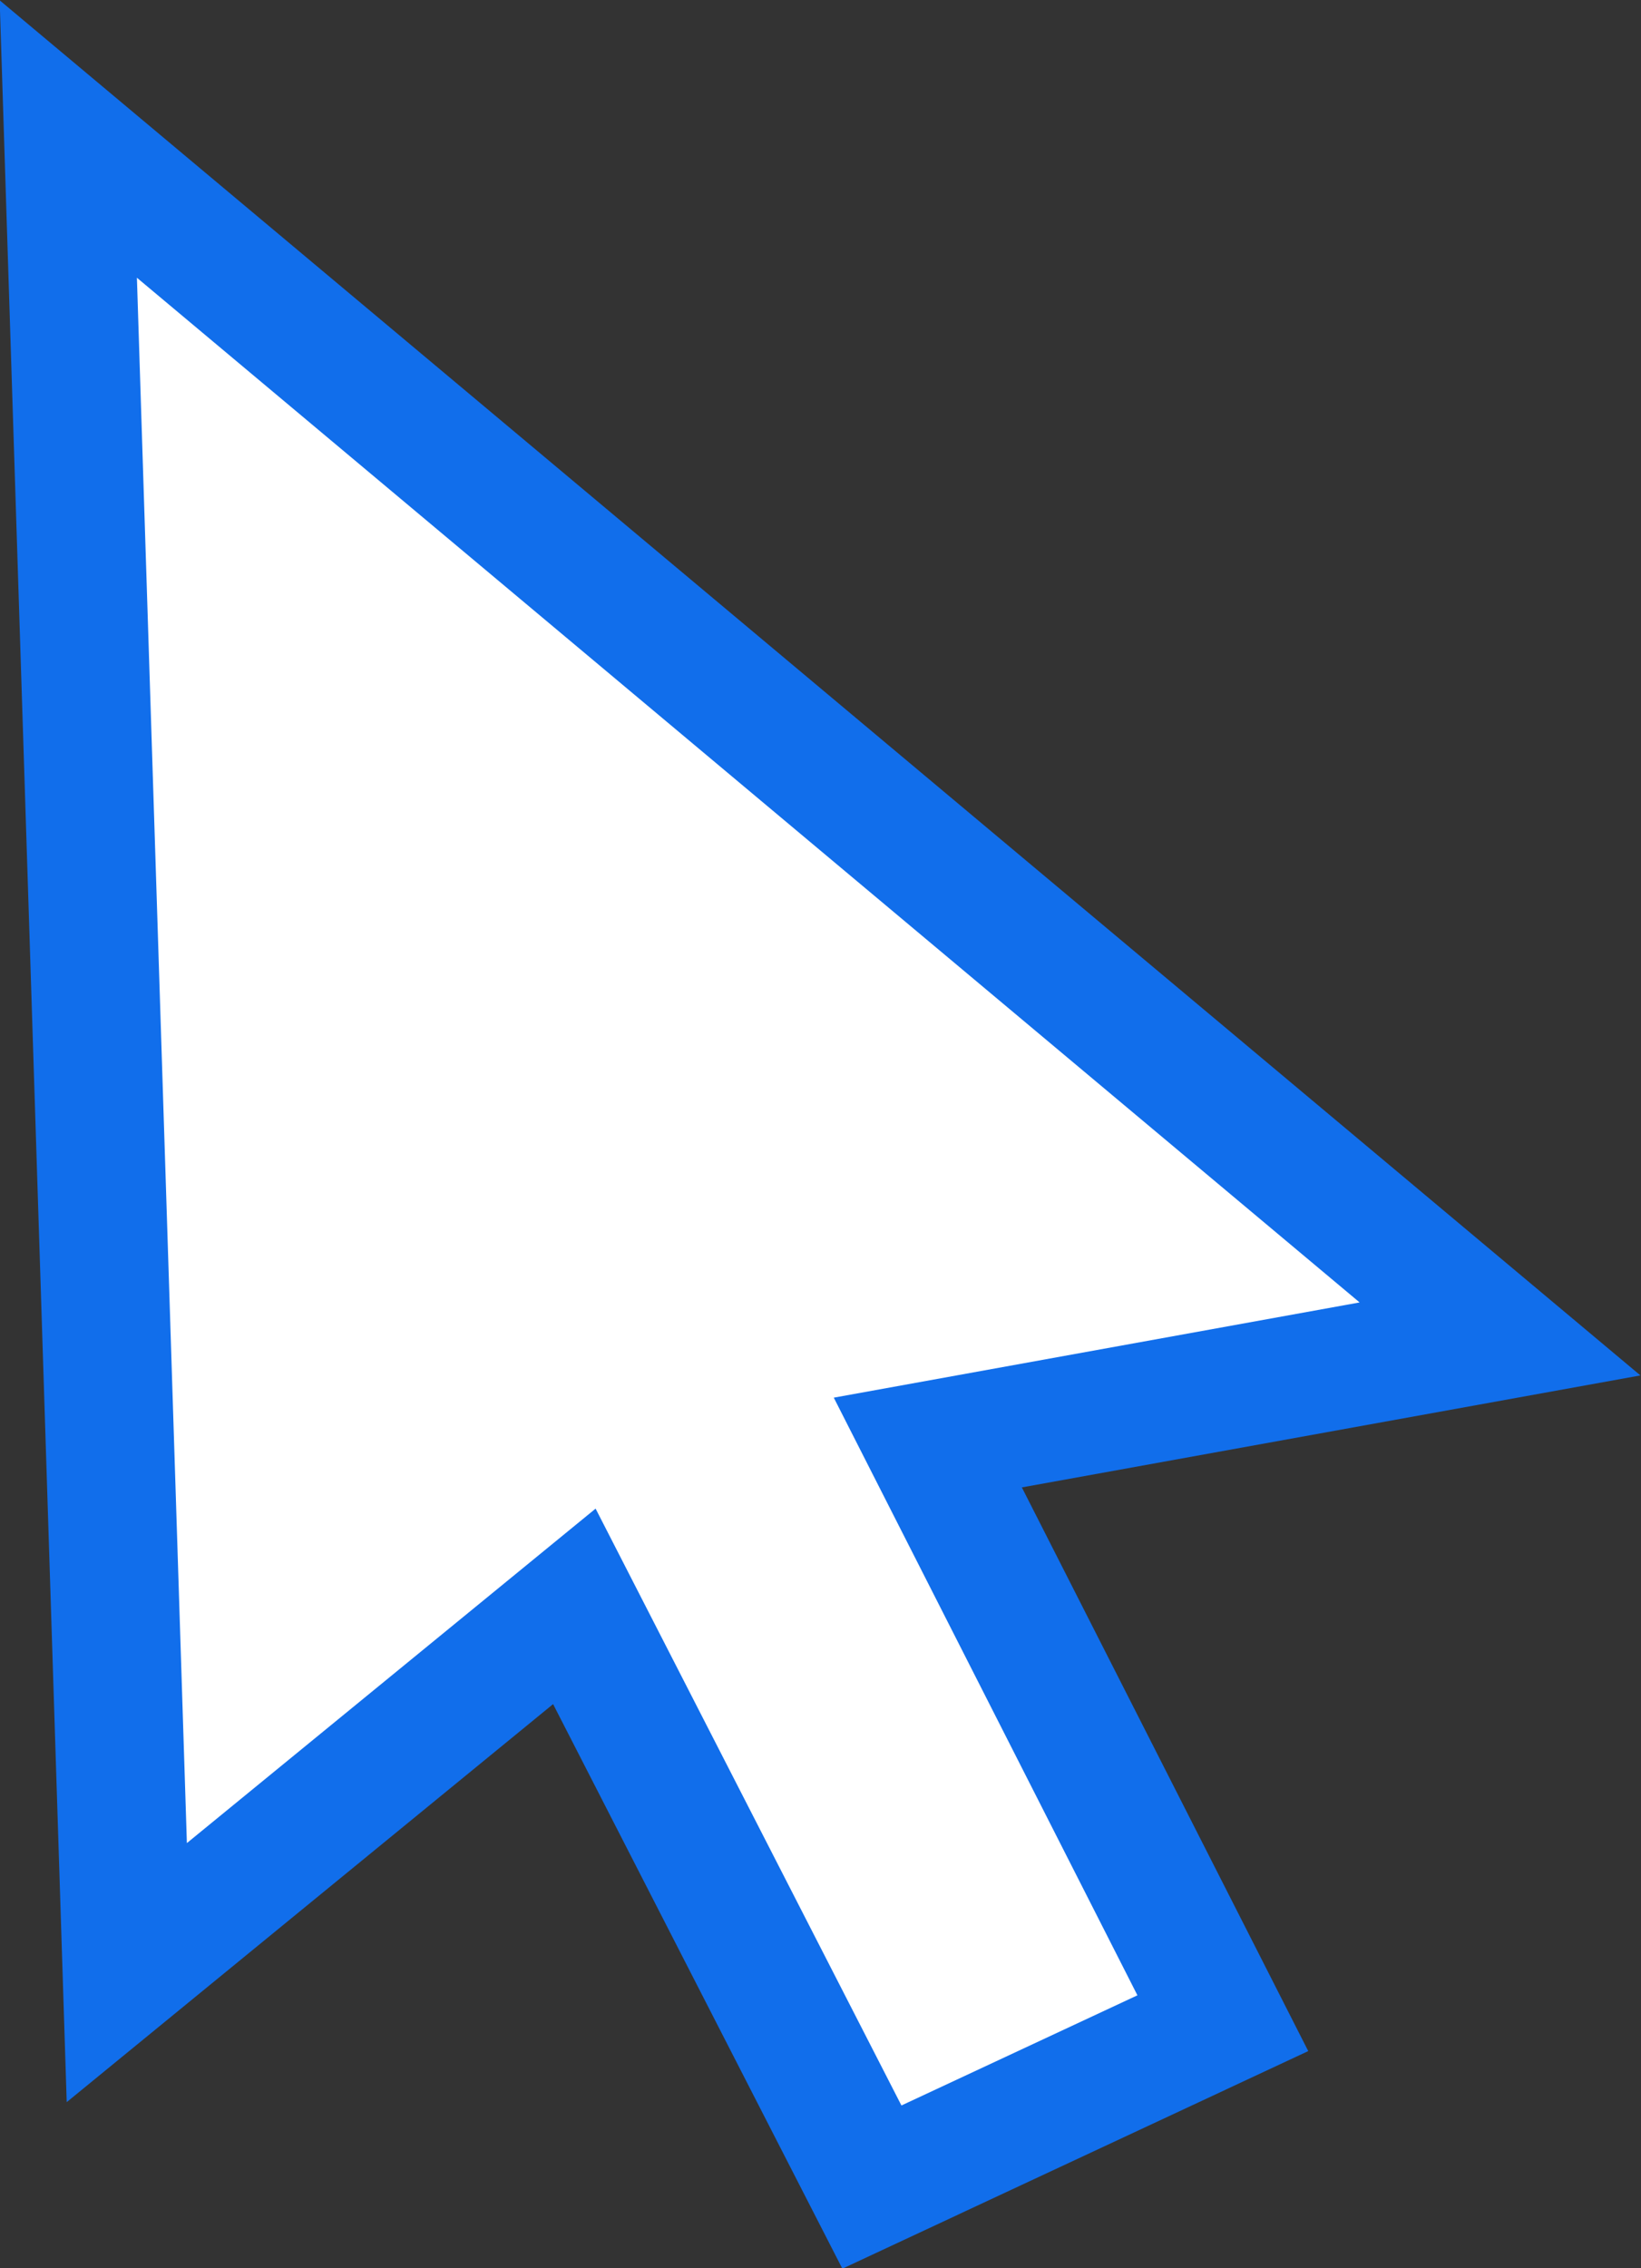
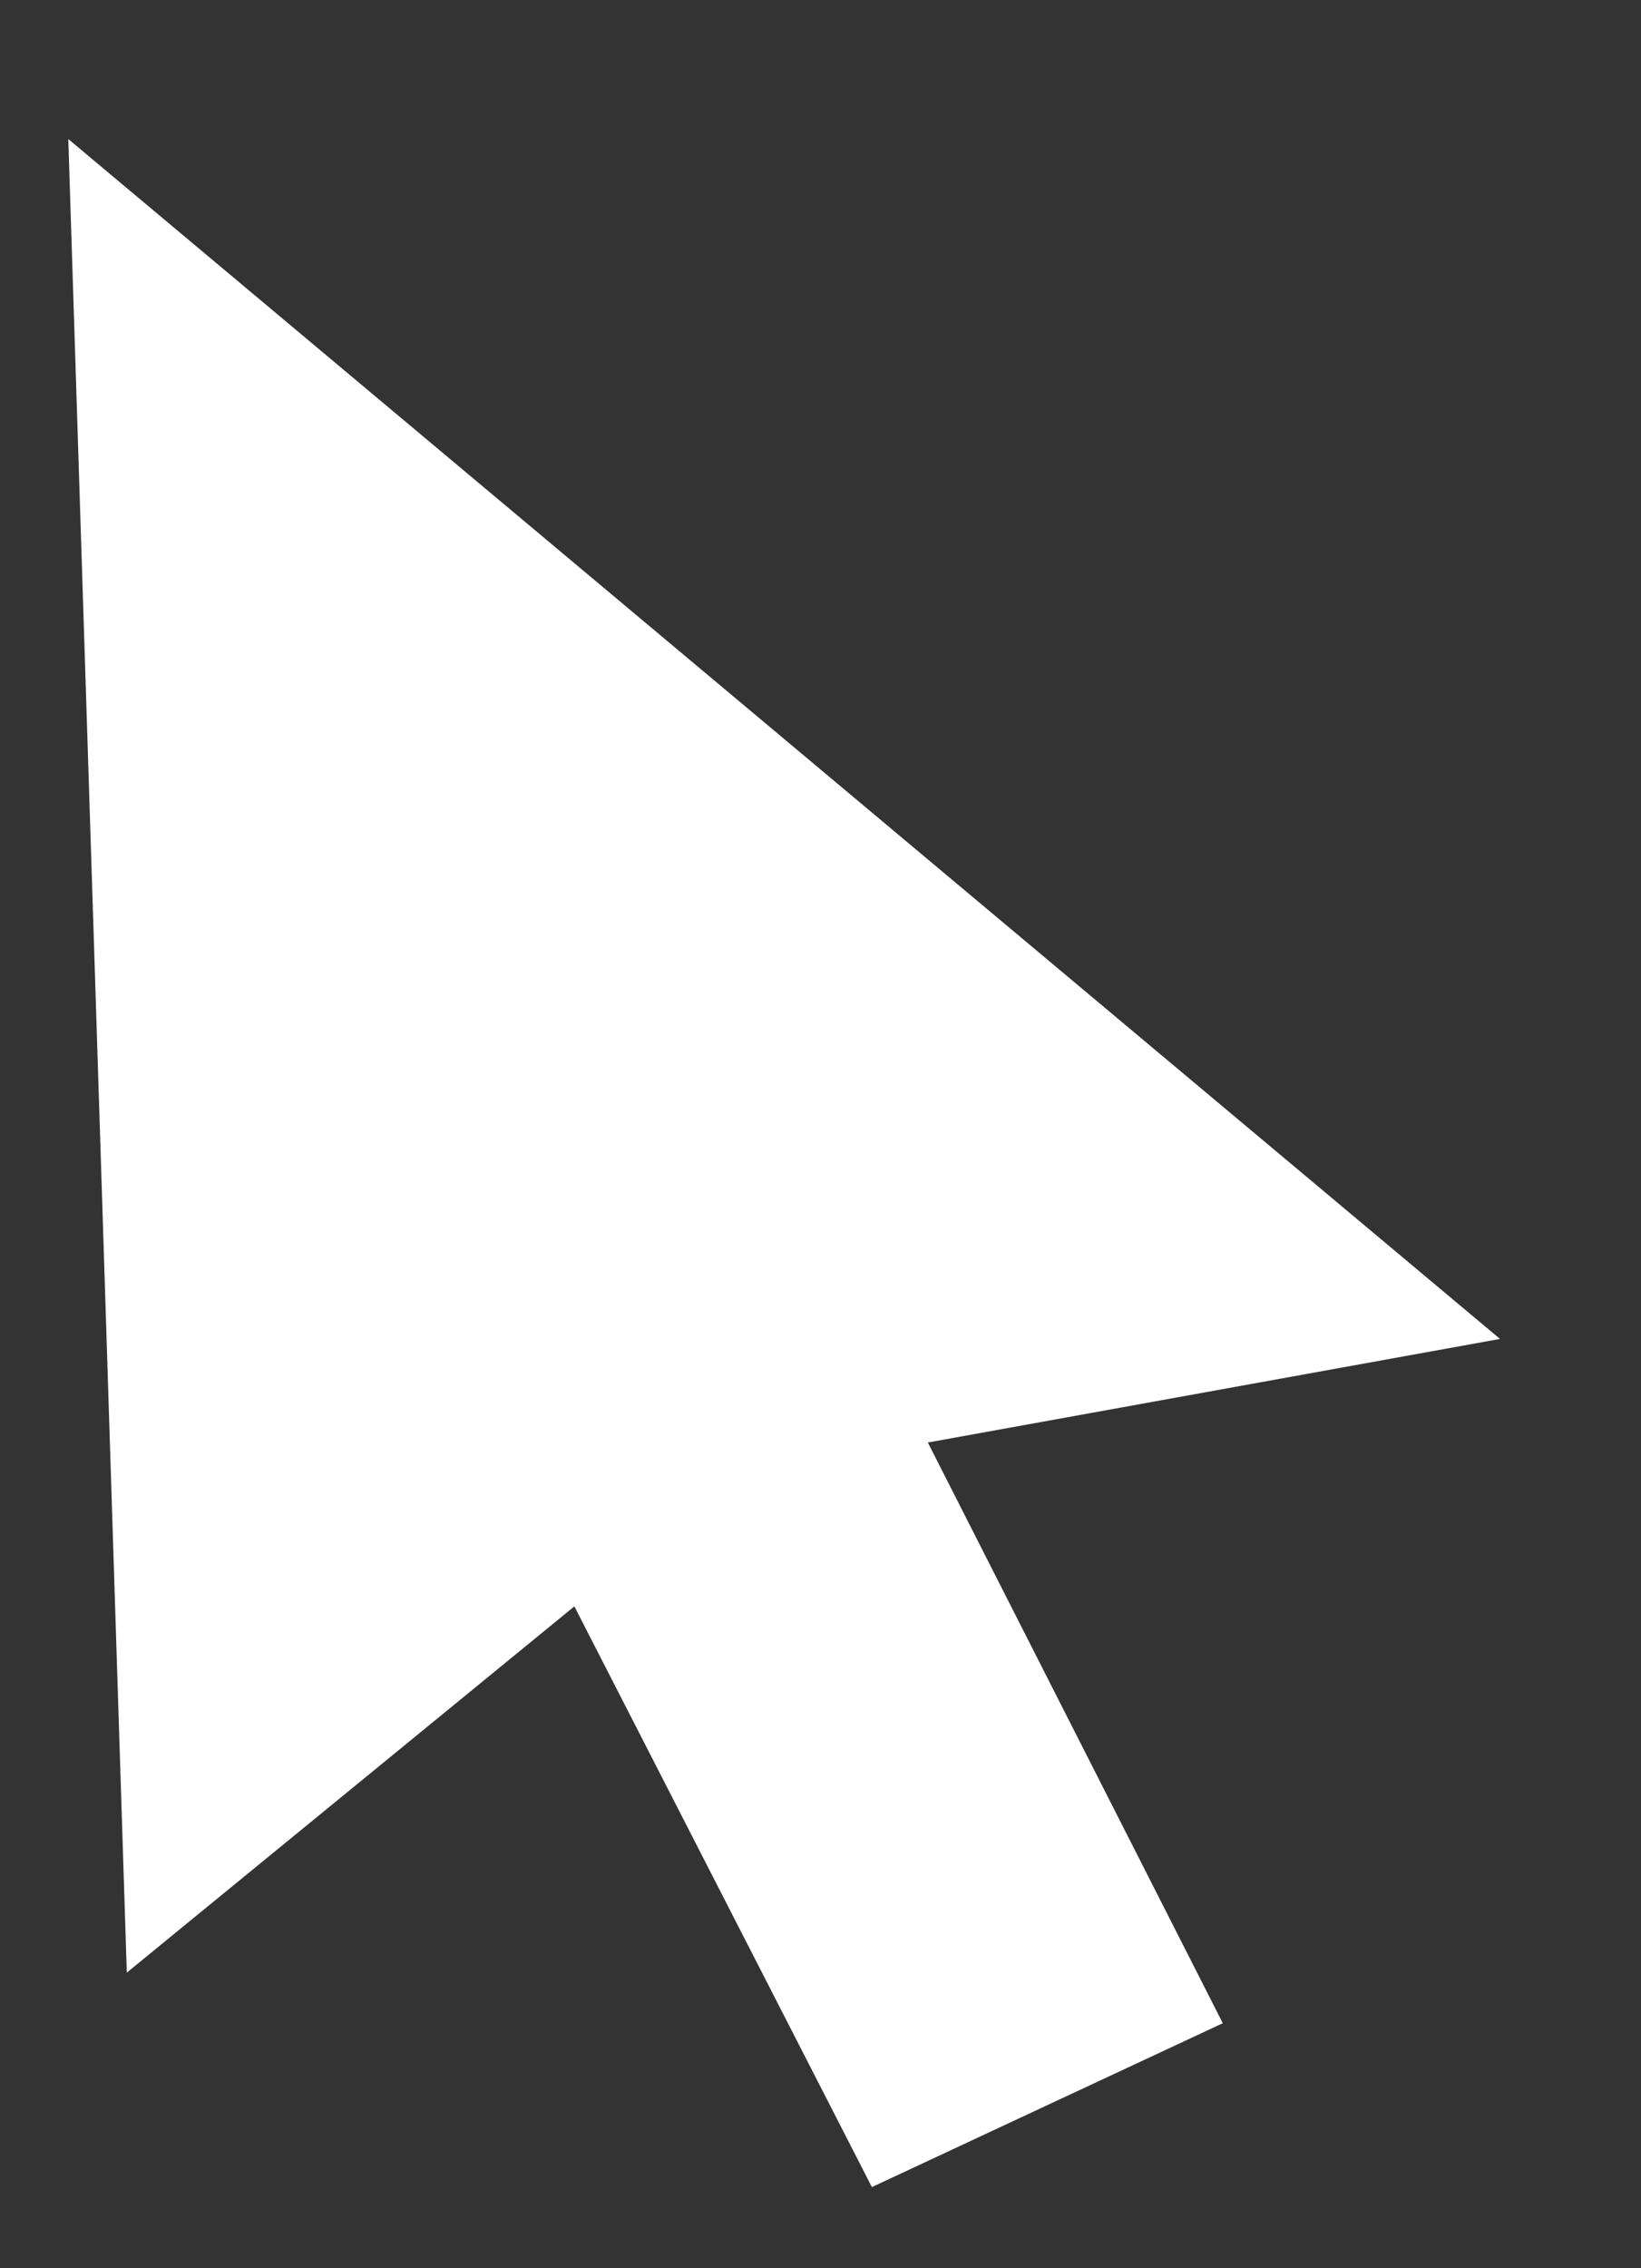
<svg xmlns="http://www.w3.org/2000/svg" fill="#000000" height="246.9" preserveAspectRatio="xMidYMid meet" version="1" viewBox="160.7 126.5 178.7 246.9" width="178.7" zoomAndPan="magnify">
  <rect x="160.7" y="126.5" width="178.7" height="246.9" fill="#333333" stroke="none" />
  <g>
    <g id="change1_1">
      <path d="M 324.047 272.254 L 261.738 283.531 L 293.859 346.746 L 255.645 364.582 L 223.246 301.367 L 174.508 341.238 L 168.137 141.637 L 324.047 272.254" fill="#ffffff" />
    </g>
    <g id="change2_1">
-       <path d="M 225.559 290.727 L 258.863 355.699 L 284.562 343.707 L 251.496 278.648 L 308.758 268.281 L 175.609 156.734 L 181.051 327.137 Z M 252.43 373.465 L 220.93 312.008 L 167.965 355.336 L 160.664 126.535 L 339.336 276.227 L 271.977 288.418 L 303.164 349.781 L 252.43 373.465" fill="#116eeb" />
-     </g>
+       </g>
  </g>
</svg>